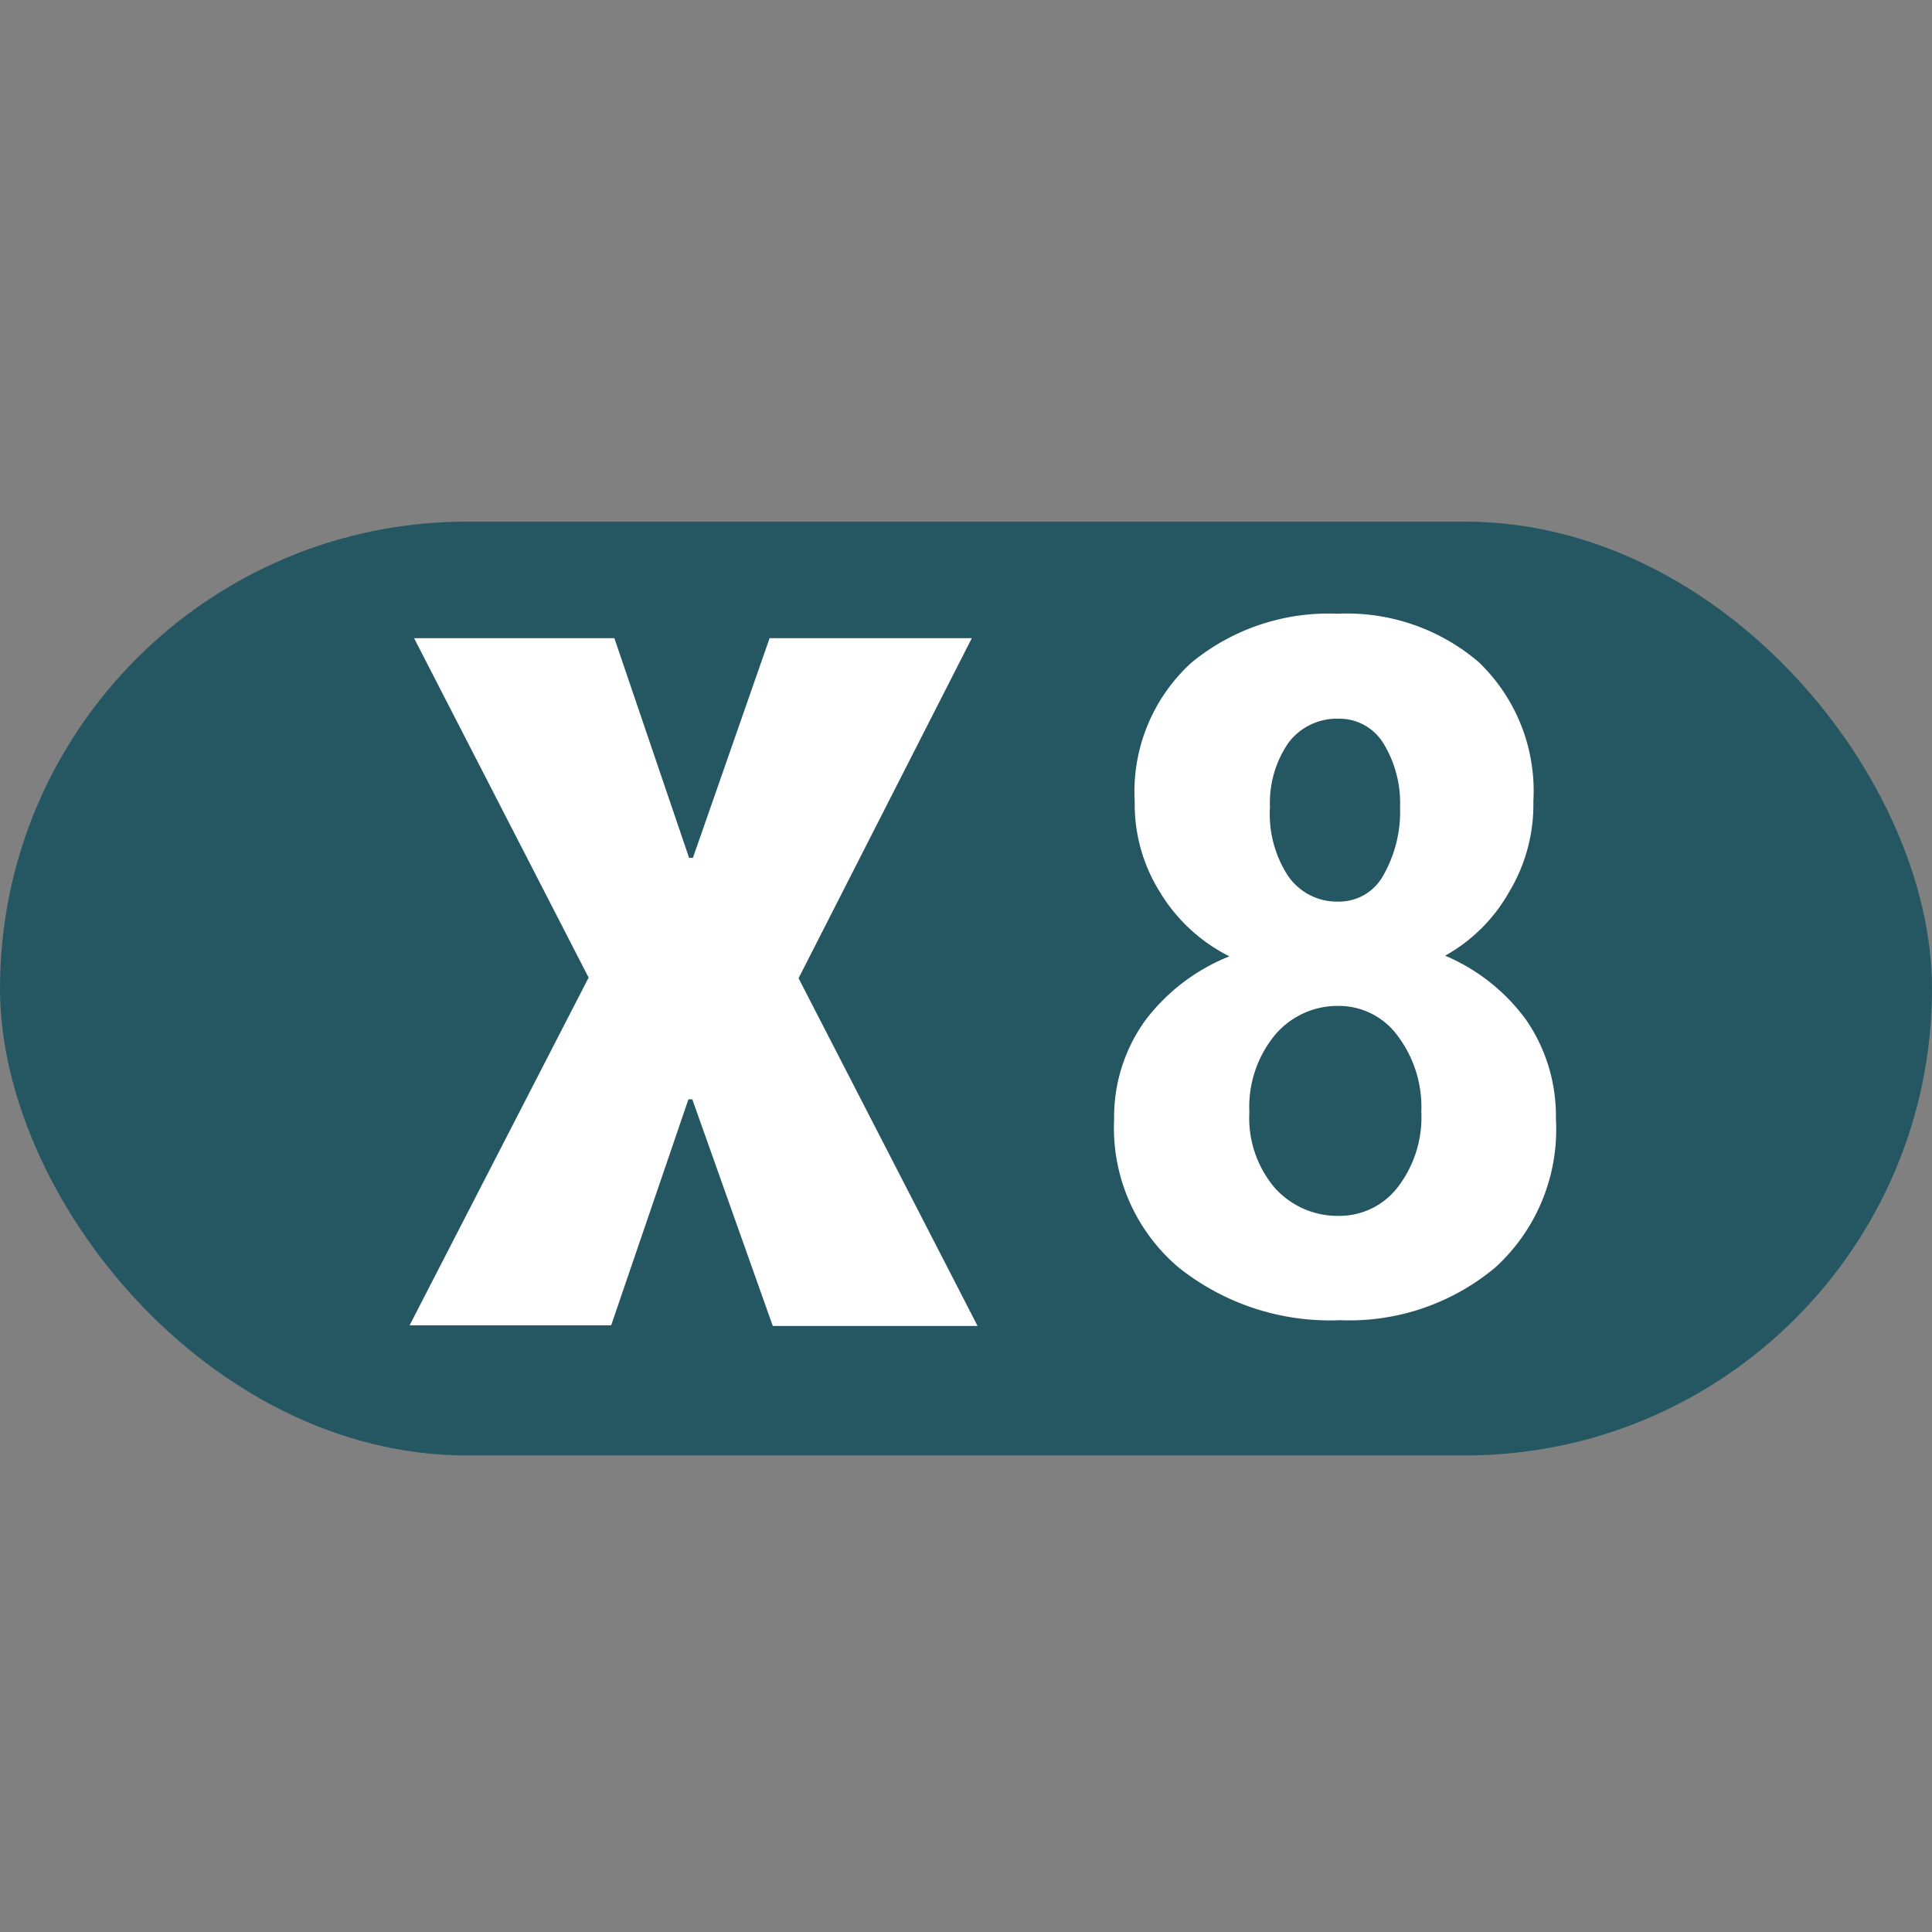
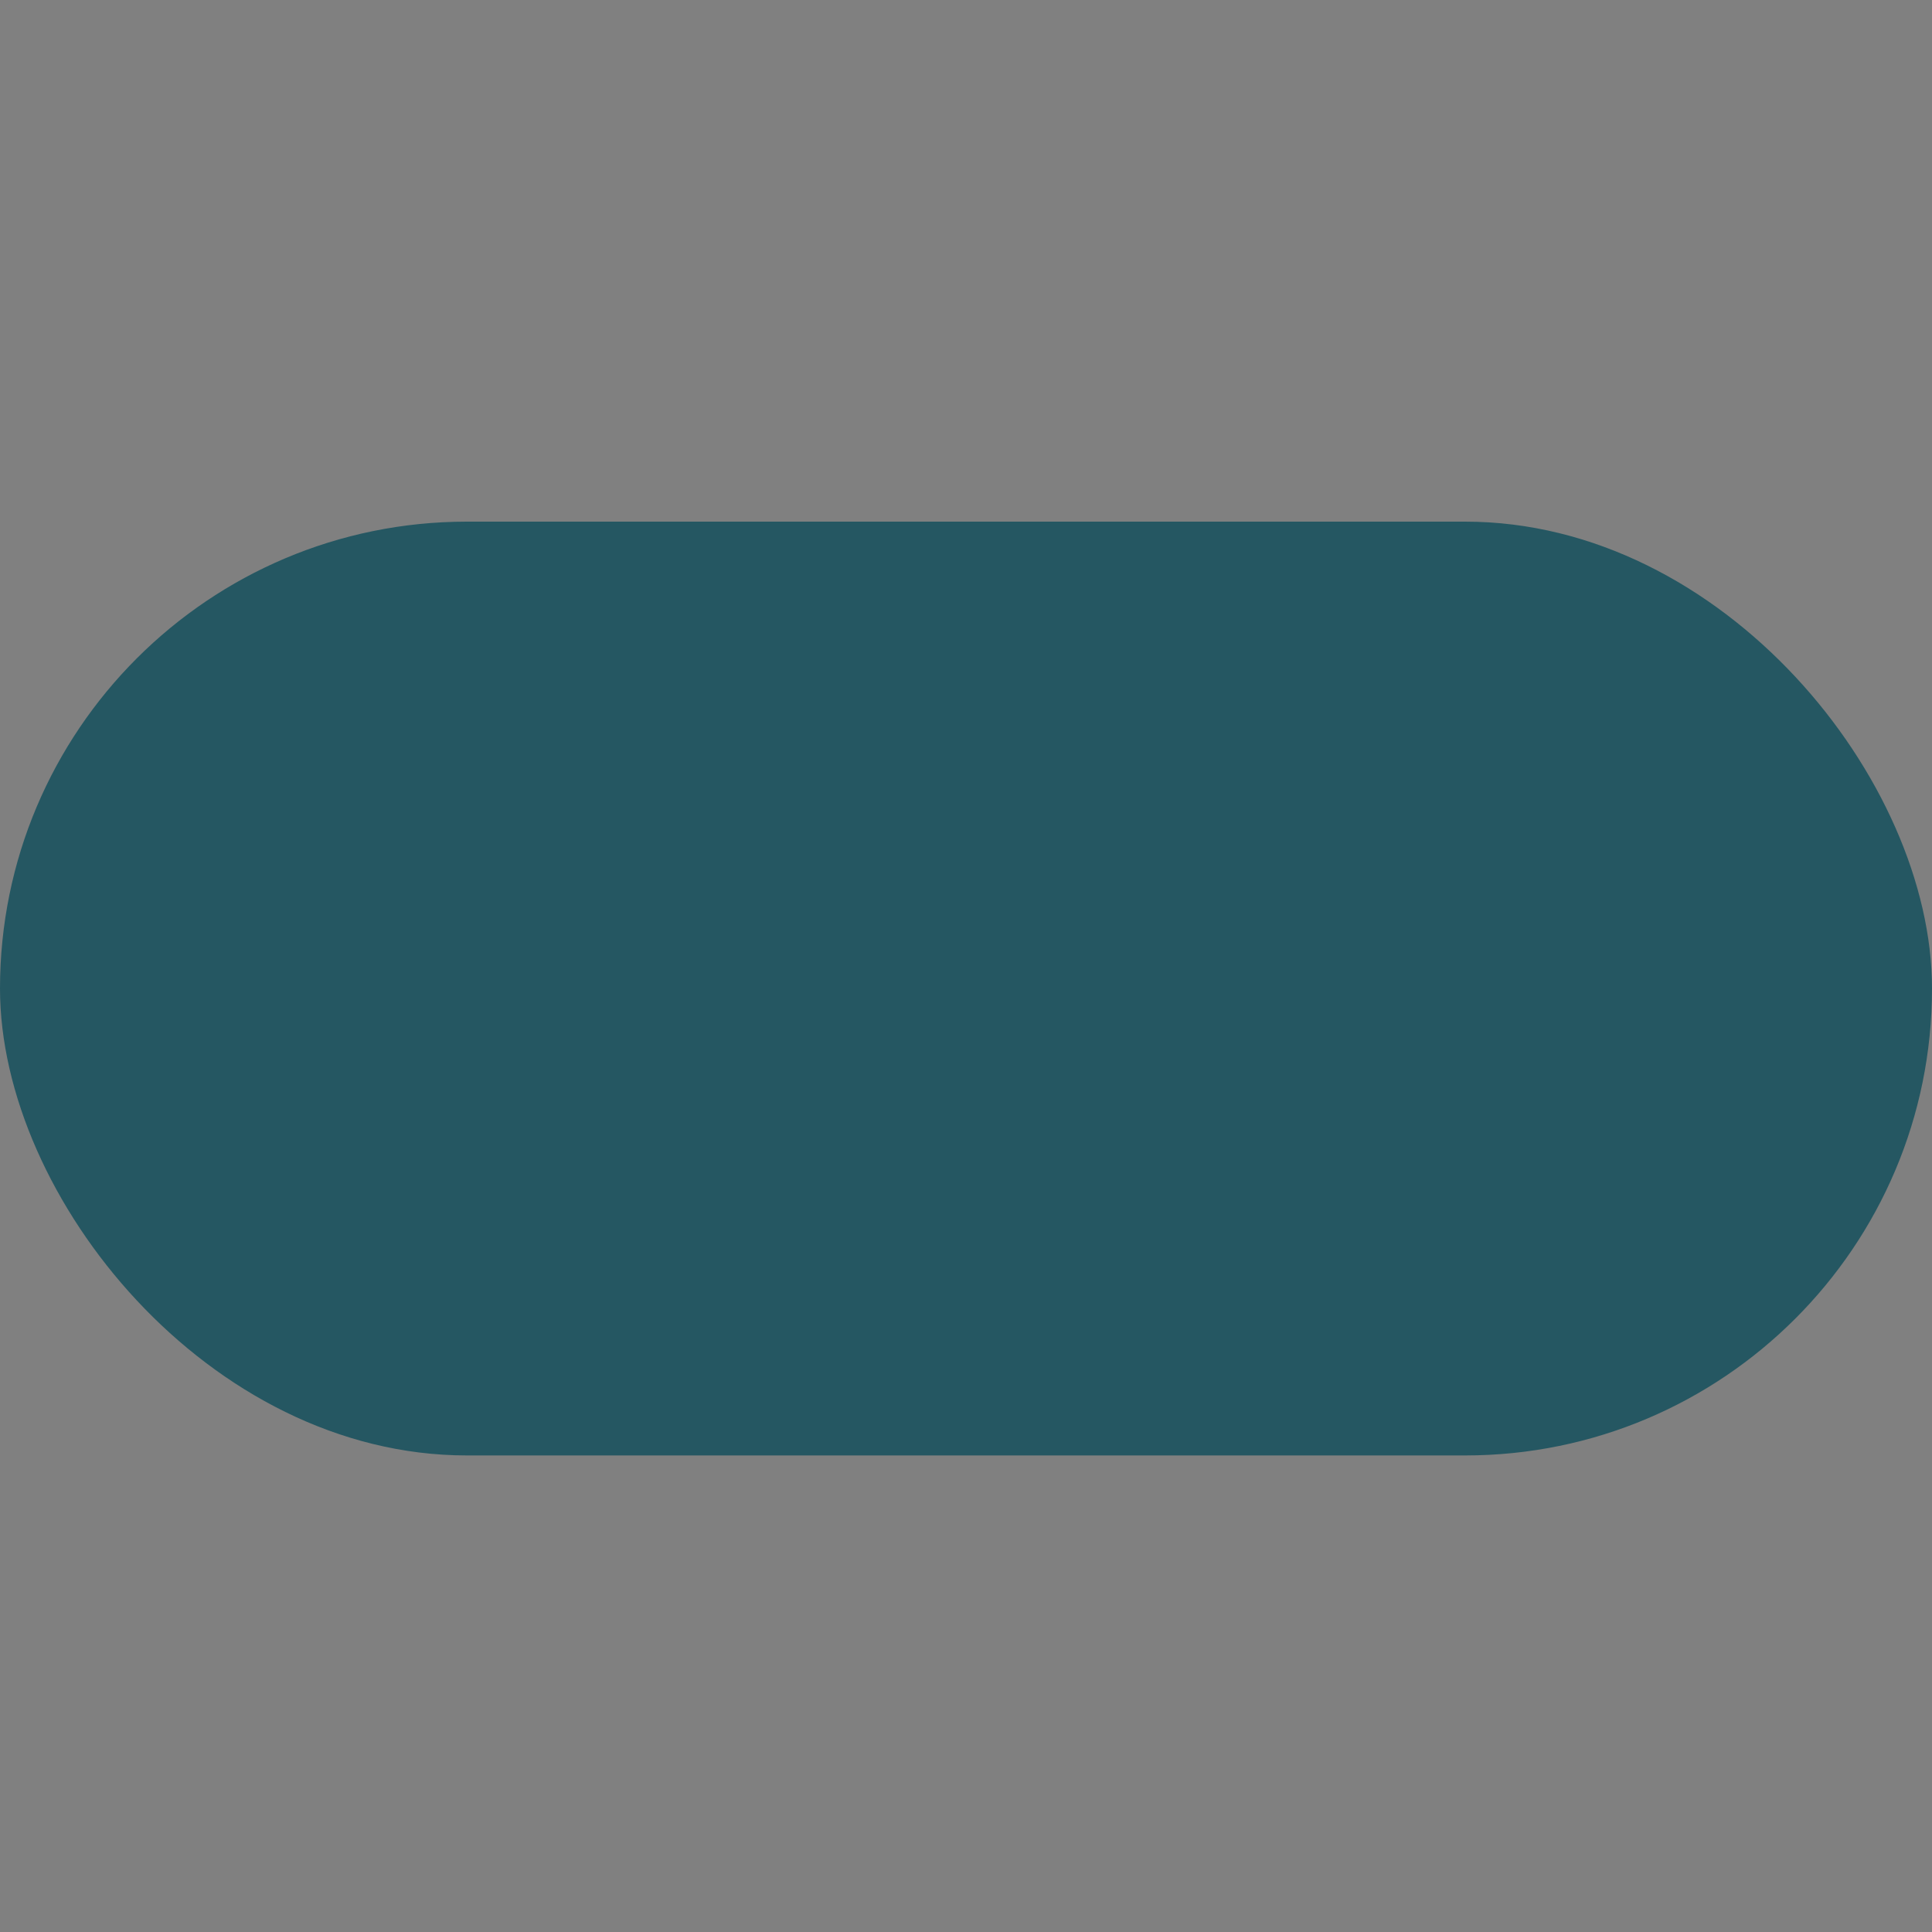
<svg xmlns="http://www.w3.org/2000/svg" id="6aaed7e8-7422-469d-89c8-03cc52b655b2" data-name="Calque 1" viewBox="0 0 30 30">
  <rect x="0" y="0" width="30" height="30" fill="#808080" stroke="none" />
  <title>x18-vignette</title>
  <rect y="8.1" width="30" height="14.5" rx="7.25" ry="7.25" fill="#255762" />
-   <path d="M10.7,13.32h.06l1.19-3.41h3.14l-2.69,5.28,2.78,5.4H12l-1.25-3.52h-.06L9.49,20.58H6.36l2.78-5.4L6.43,9.91H9.54Z" fill="#fff" />
-   <path d="M23.81,12.44a2.63,2.63,0,0,1-.37,1.4,2.59,2.59,0,0,1-1,1,3,3,0,0,1,1.26,1,2.63,2.63,0,0,1,.46,1.53,2.9,2.9,0,0,1-.94,2.31,3.53,3.53,0,0,1-2.41.82,3.77,3.77,0,0,1-2.51-.82,2.84,2.84,0,0,1-1-2.3,2.56,2.56,0,0,1,.48-1.53,3.05,3.05,0,0,1,1.31-1,2.64,2.64,0,0,1-1.08-1,2.56,2.56,0,0,1-.39-1.4,2.71,2.71,0,0,1,.88-2.16,3.35,3.35,0,0,1,2.27-.76,3.15,3.15,0,0,1,2.19.75A2.77,2.77,0,0,1,23.81,12.44Zm-1.74,4.83a1.84,1.84,0,0,0-.37-1.19,1.13,1.13,0,0,0-.91-.46,1.27,1.27,0,0,0-1,.46,1.76,1.76,0,0,0-.39,1.19,1.68,1.68,0,0,0,.39,1.17,1.31,1.31,0,0,0,1,.44,1.14,1.14,0,0,0,.91-.44A1.78,1.78,0,0,0,22.07,17.26Zm-.33-4.73a1.78,1.78,0,0,0-.26-1,.8.8,0,0,0-.69-.38.94.94,0,0,0-.78.37,1.64,1.64,0,0,0-.29,1A1.76,1.76,0,0,0,20,13.6a.92.92,0,0,0,.78.4.78.78,0,0,0,.69-.39A2,2,0,0,0,21.74,12.53Z" fill="#fff" />
</svg>